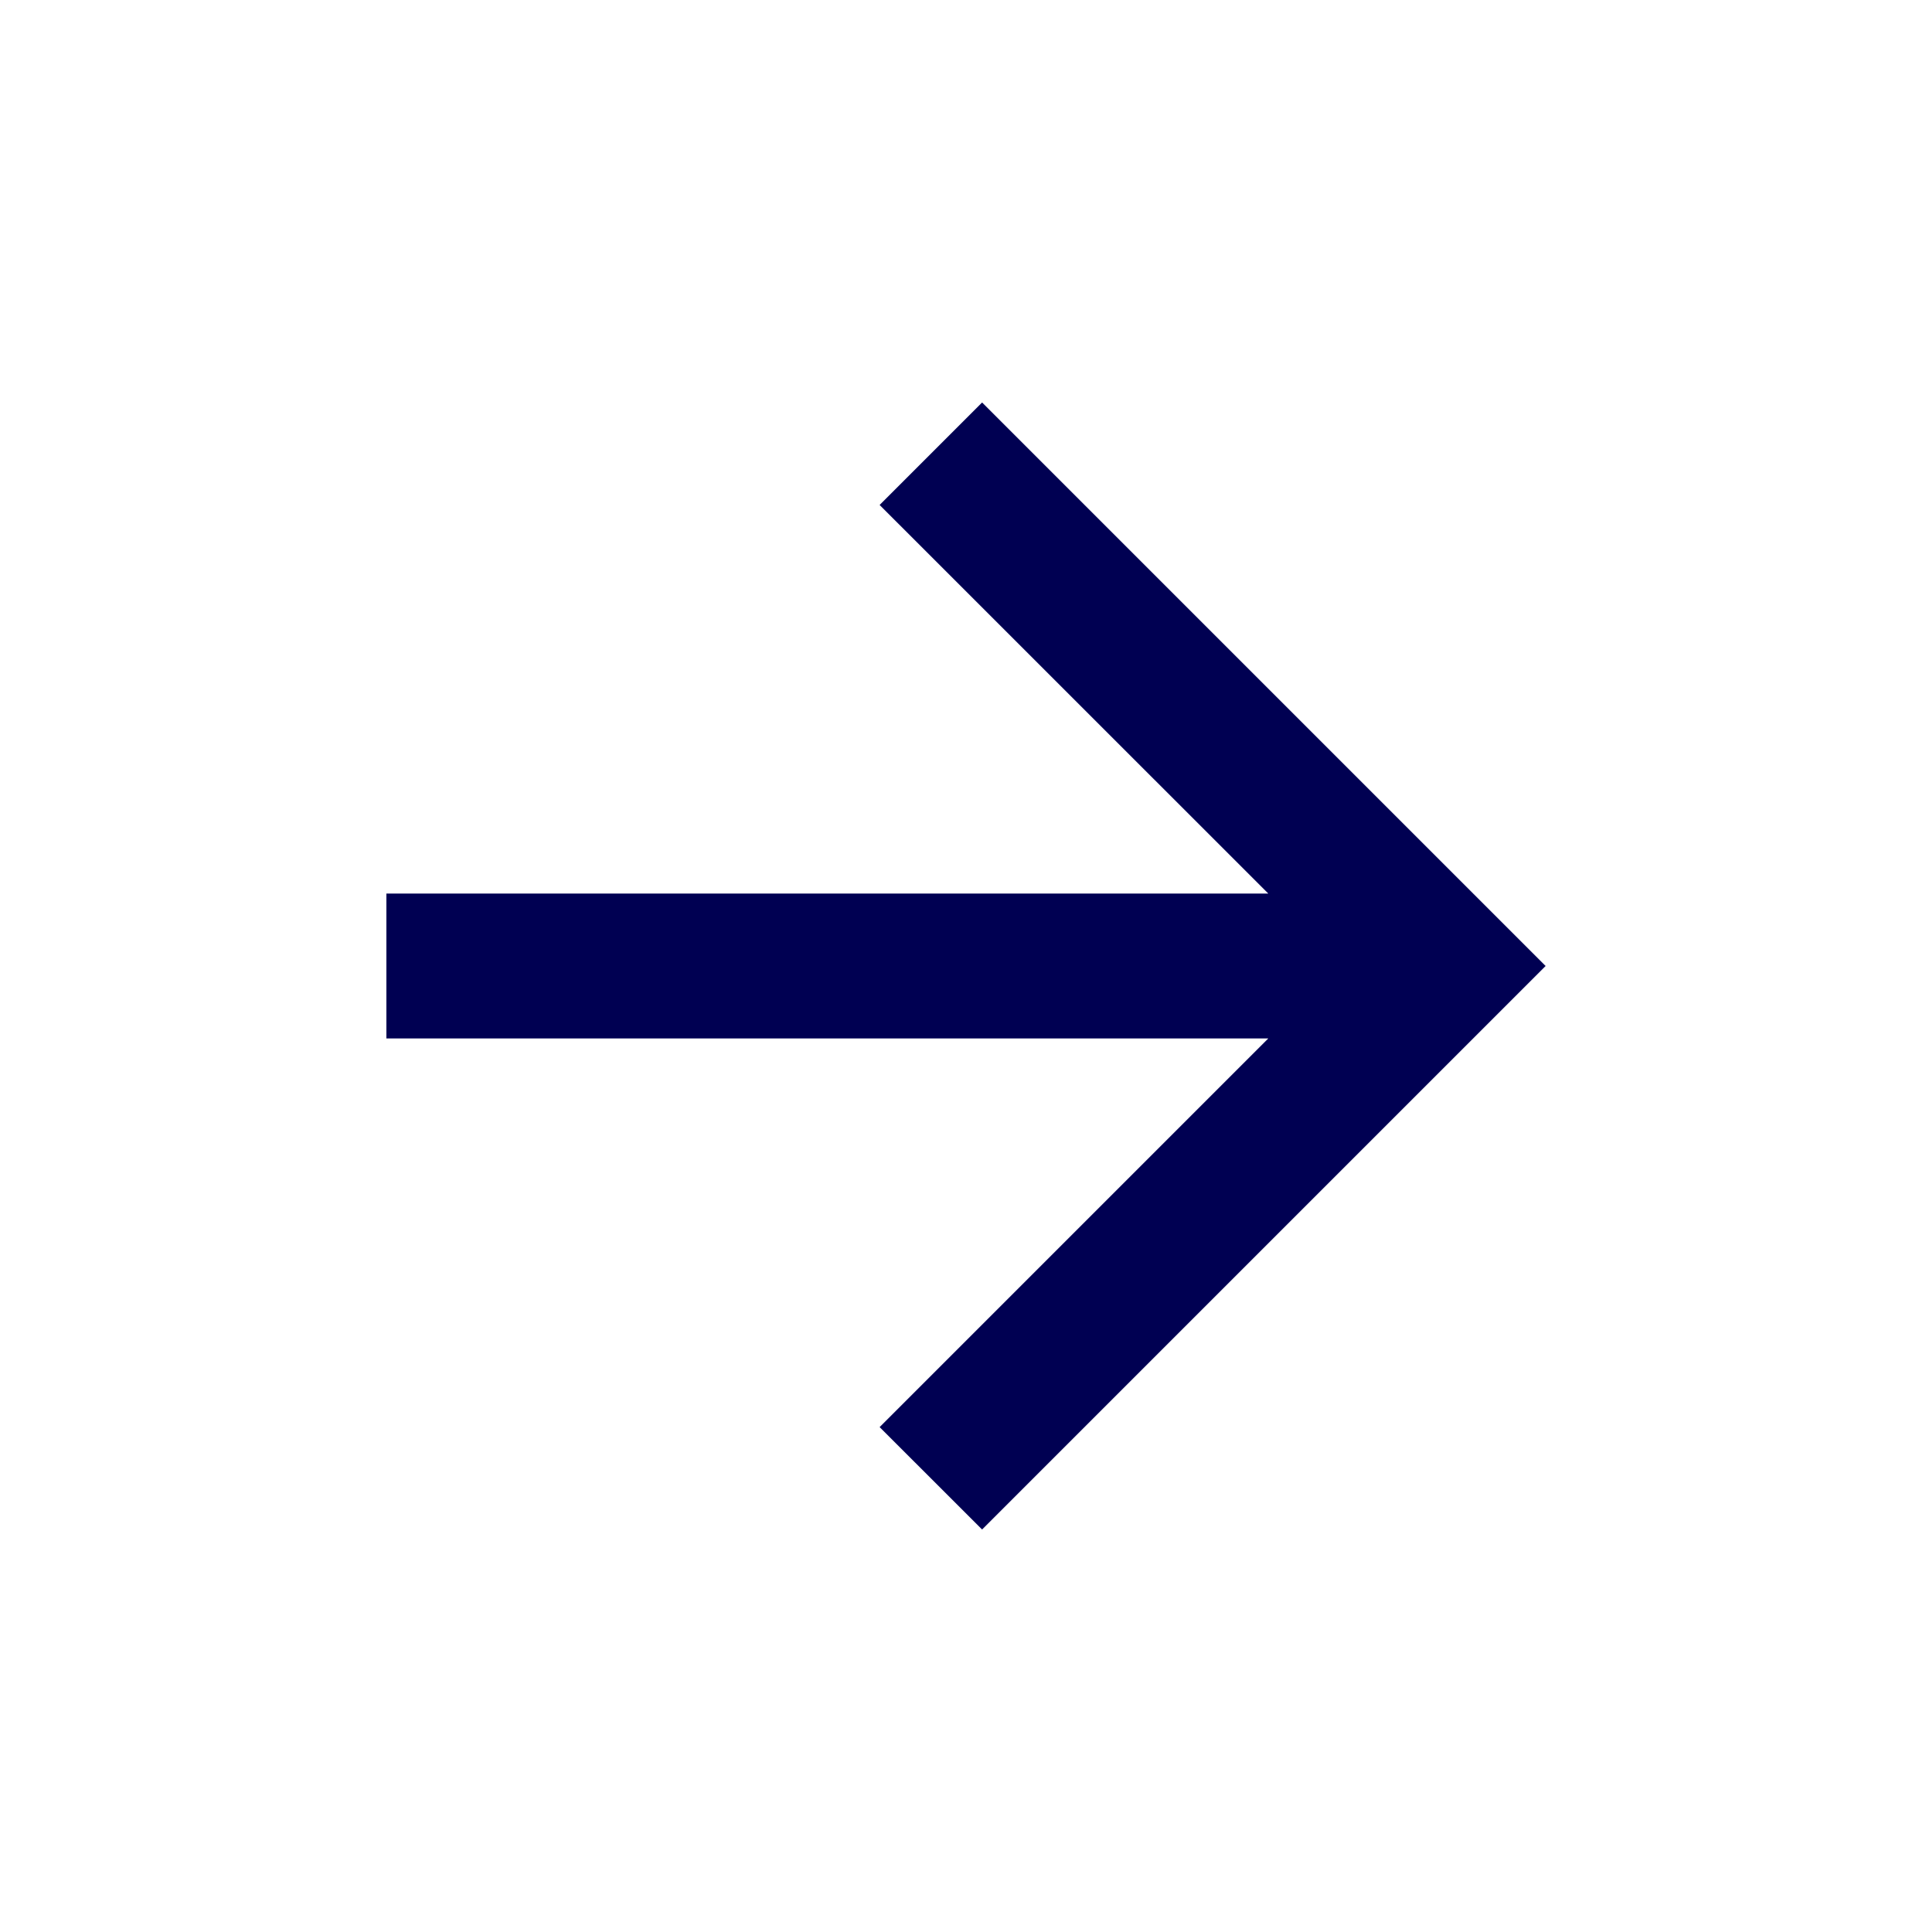
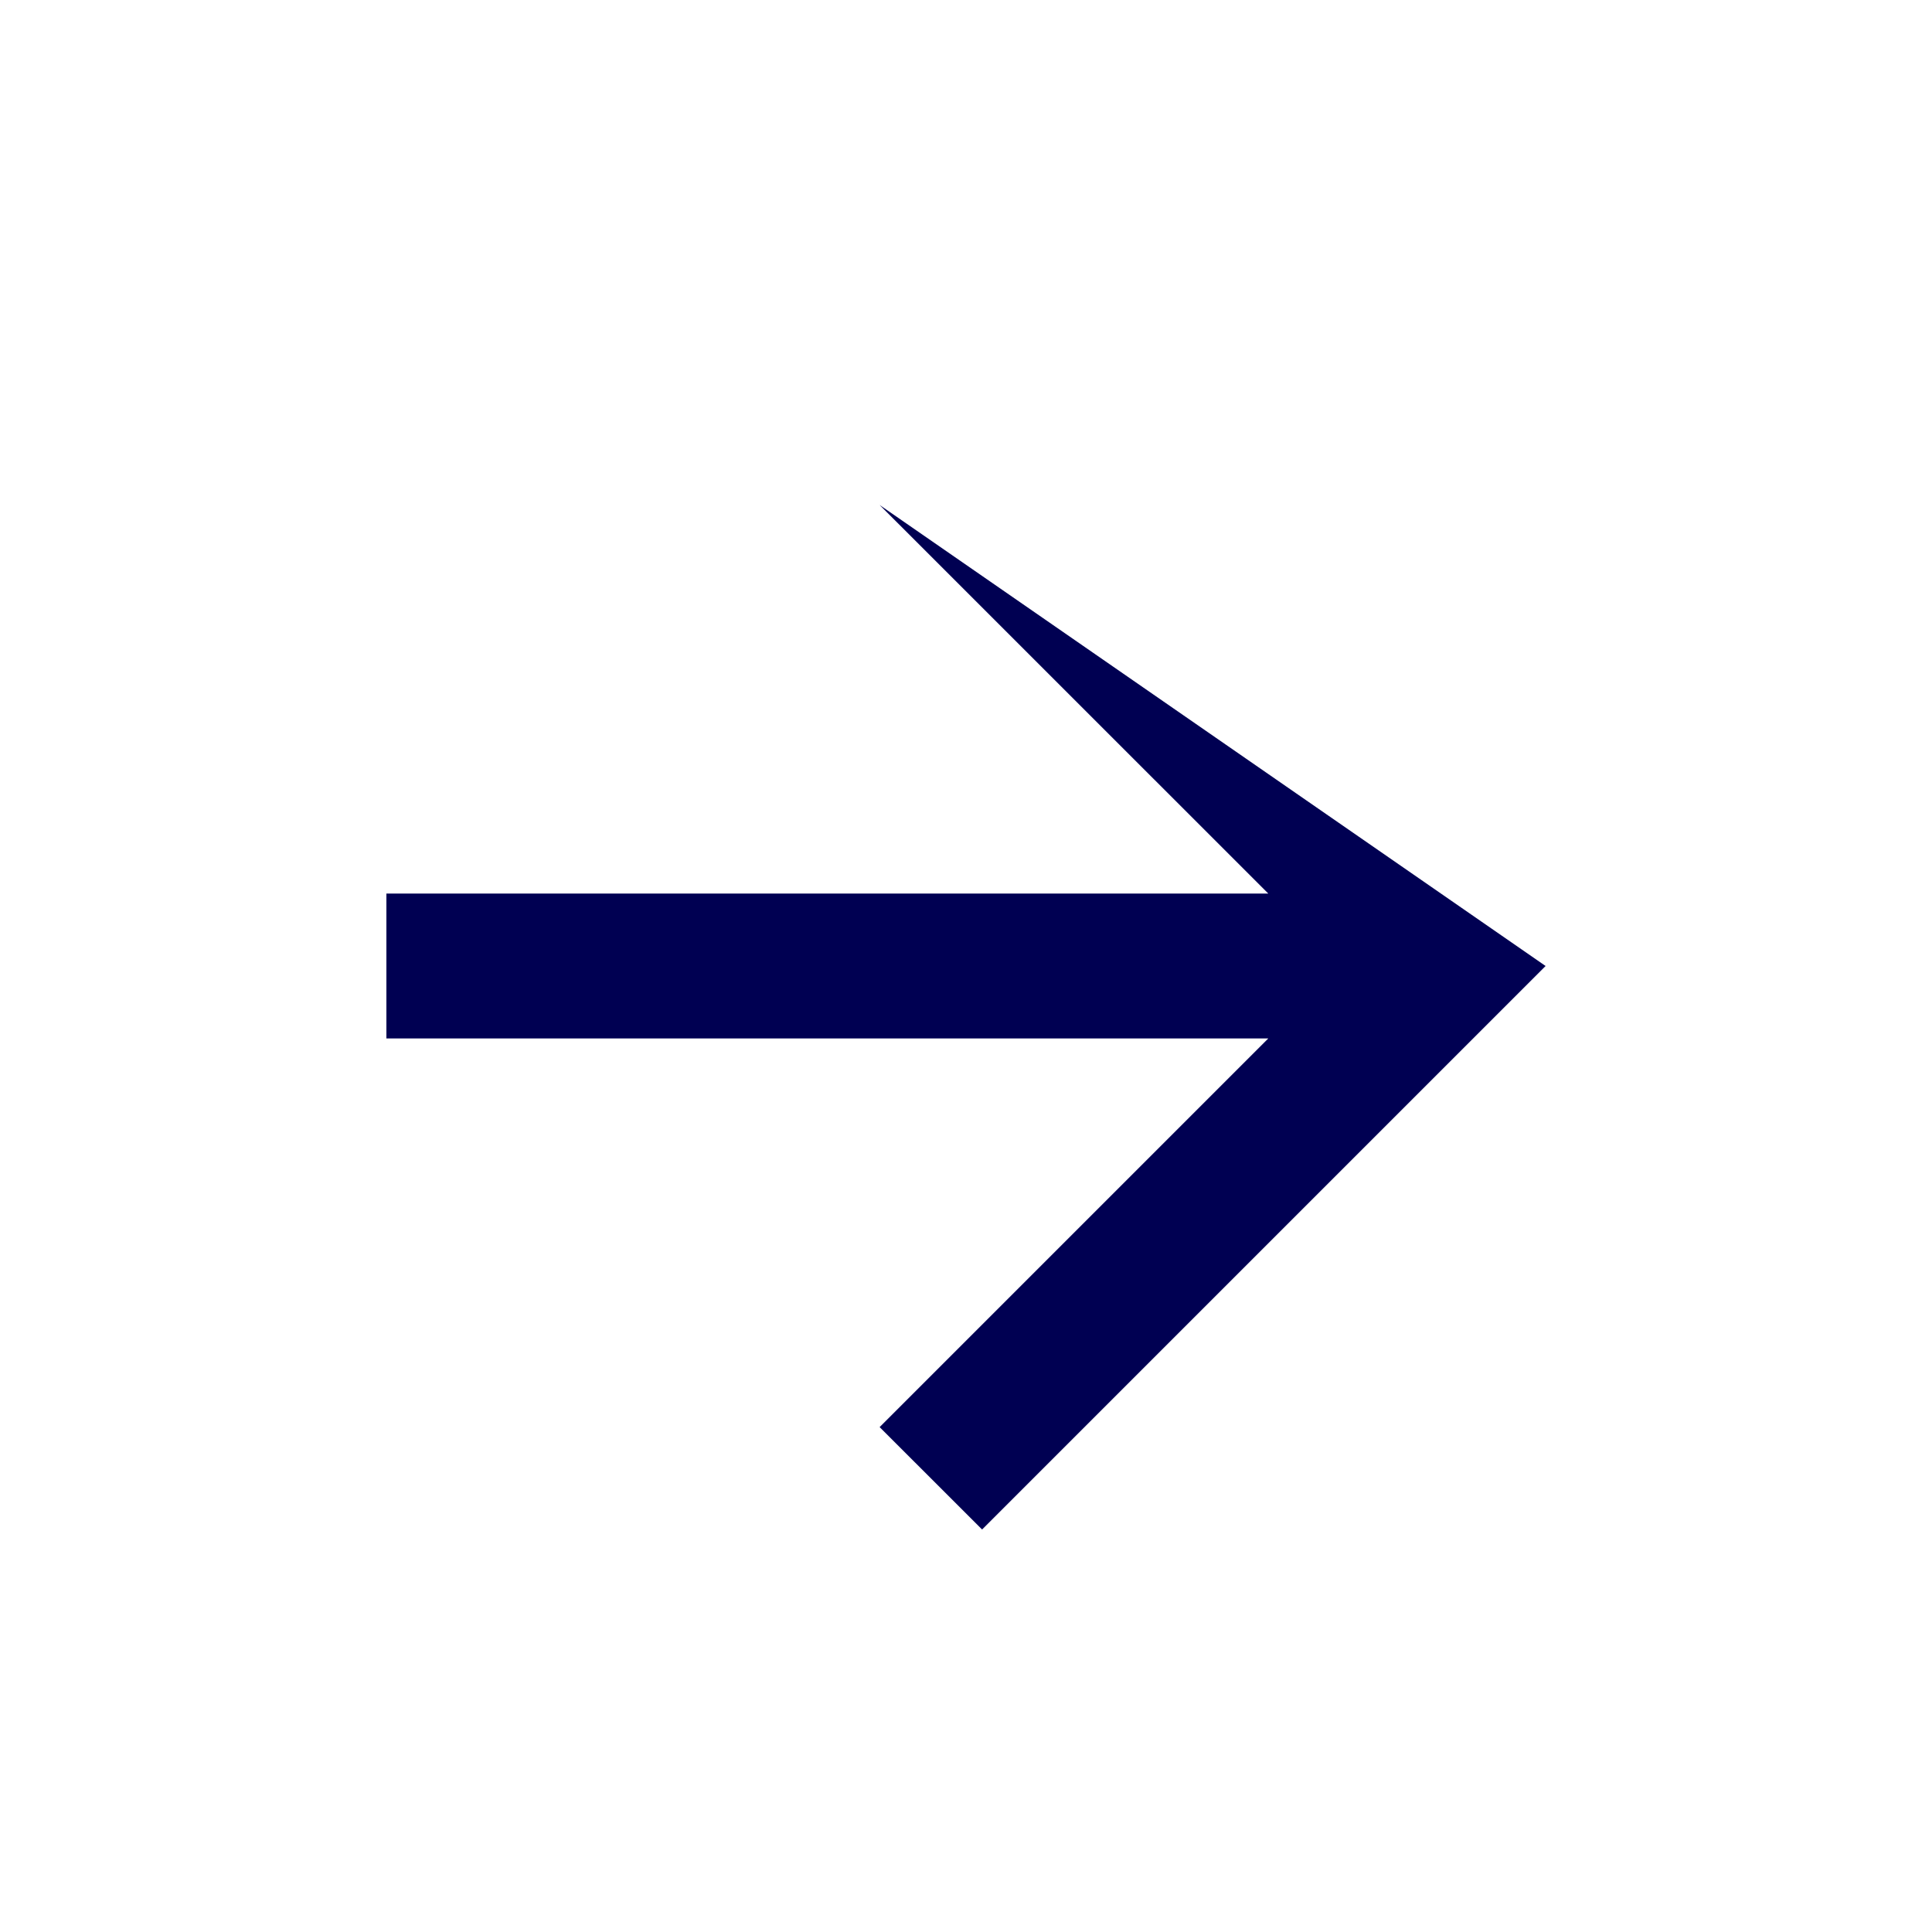
<svg xmlns="http://www.w3.org/2000/svg" width="24" height="24" viewBox="0 0 24 24" fill="none">
-   <path d="M15.755 11.1L10.927 6.273L12.2 5L19.2 12L12.2 19L10.927 17.728L15.755 12.9H4.8V11.1H15.755Z" fill="#000052" />
+   <path d="M15.755 11.1L10.927 6.273L19.2 12L12.2 19L10.927 17.728L15.755 12.9H4.8V11.1H15.755Z" fill="#000052" />
</svg>